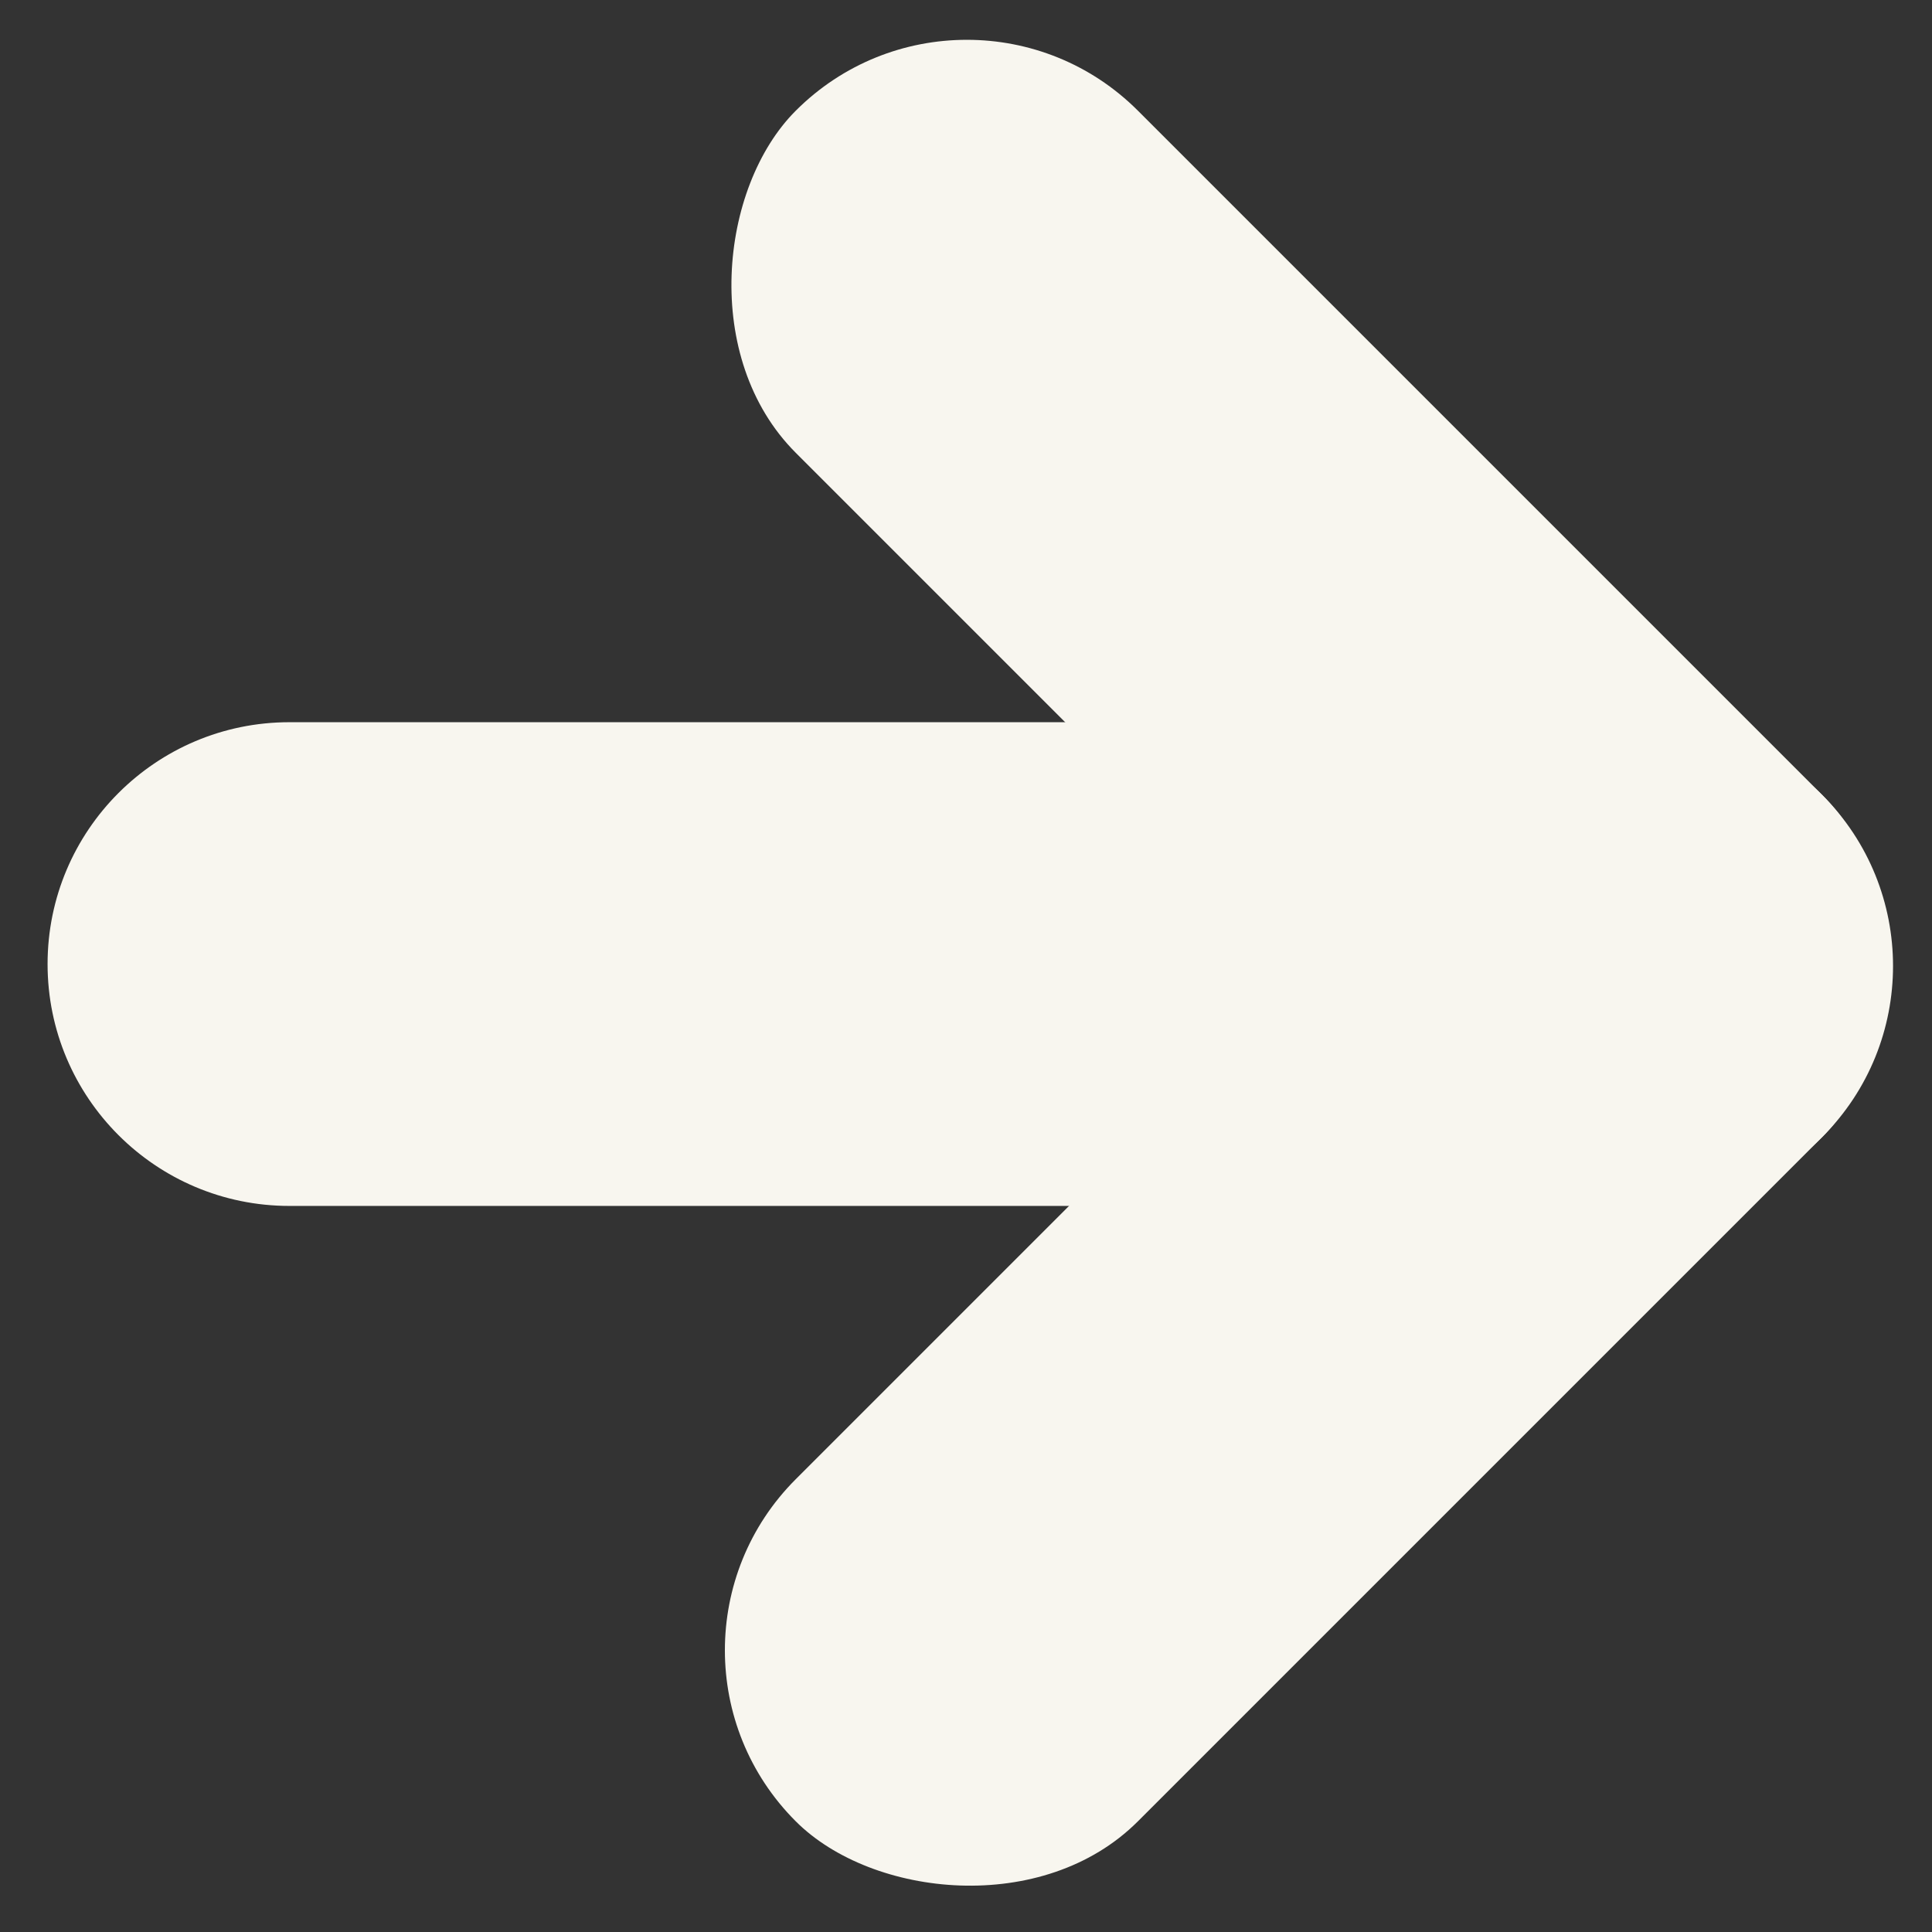
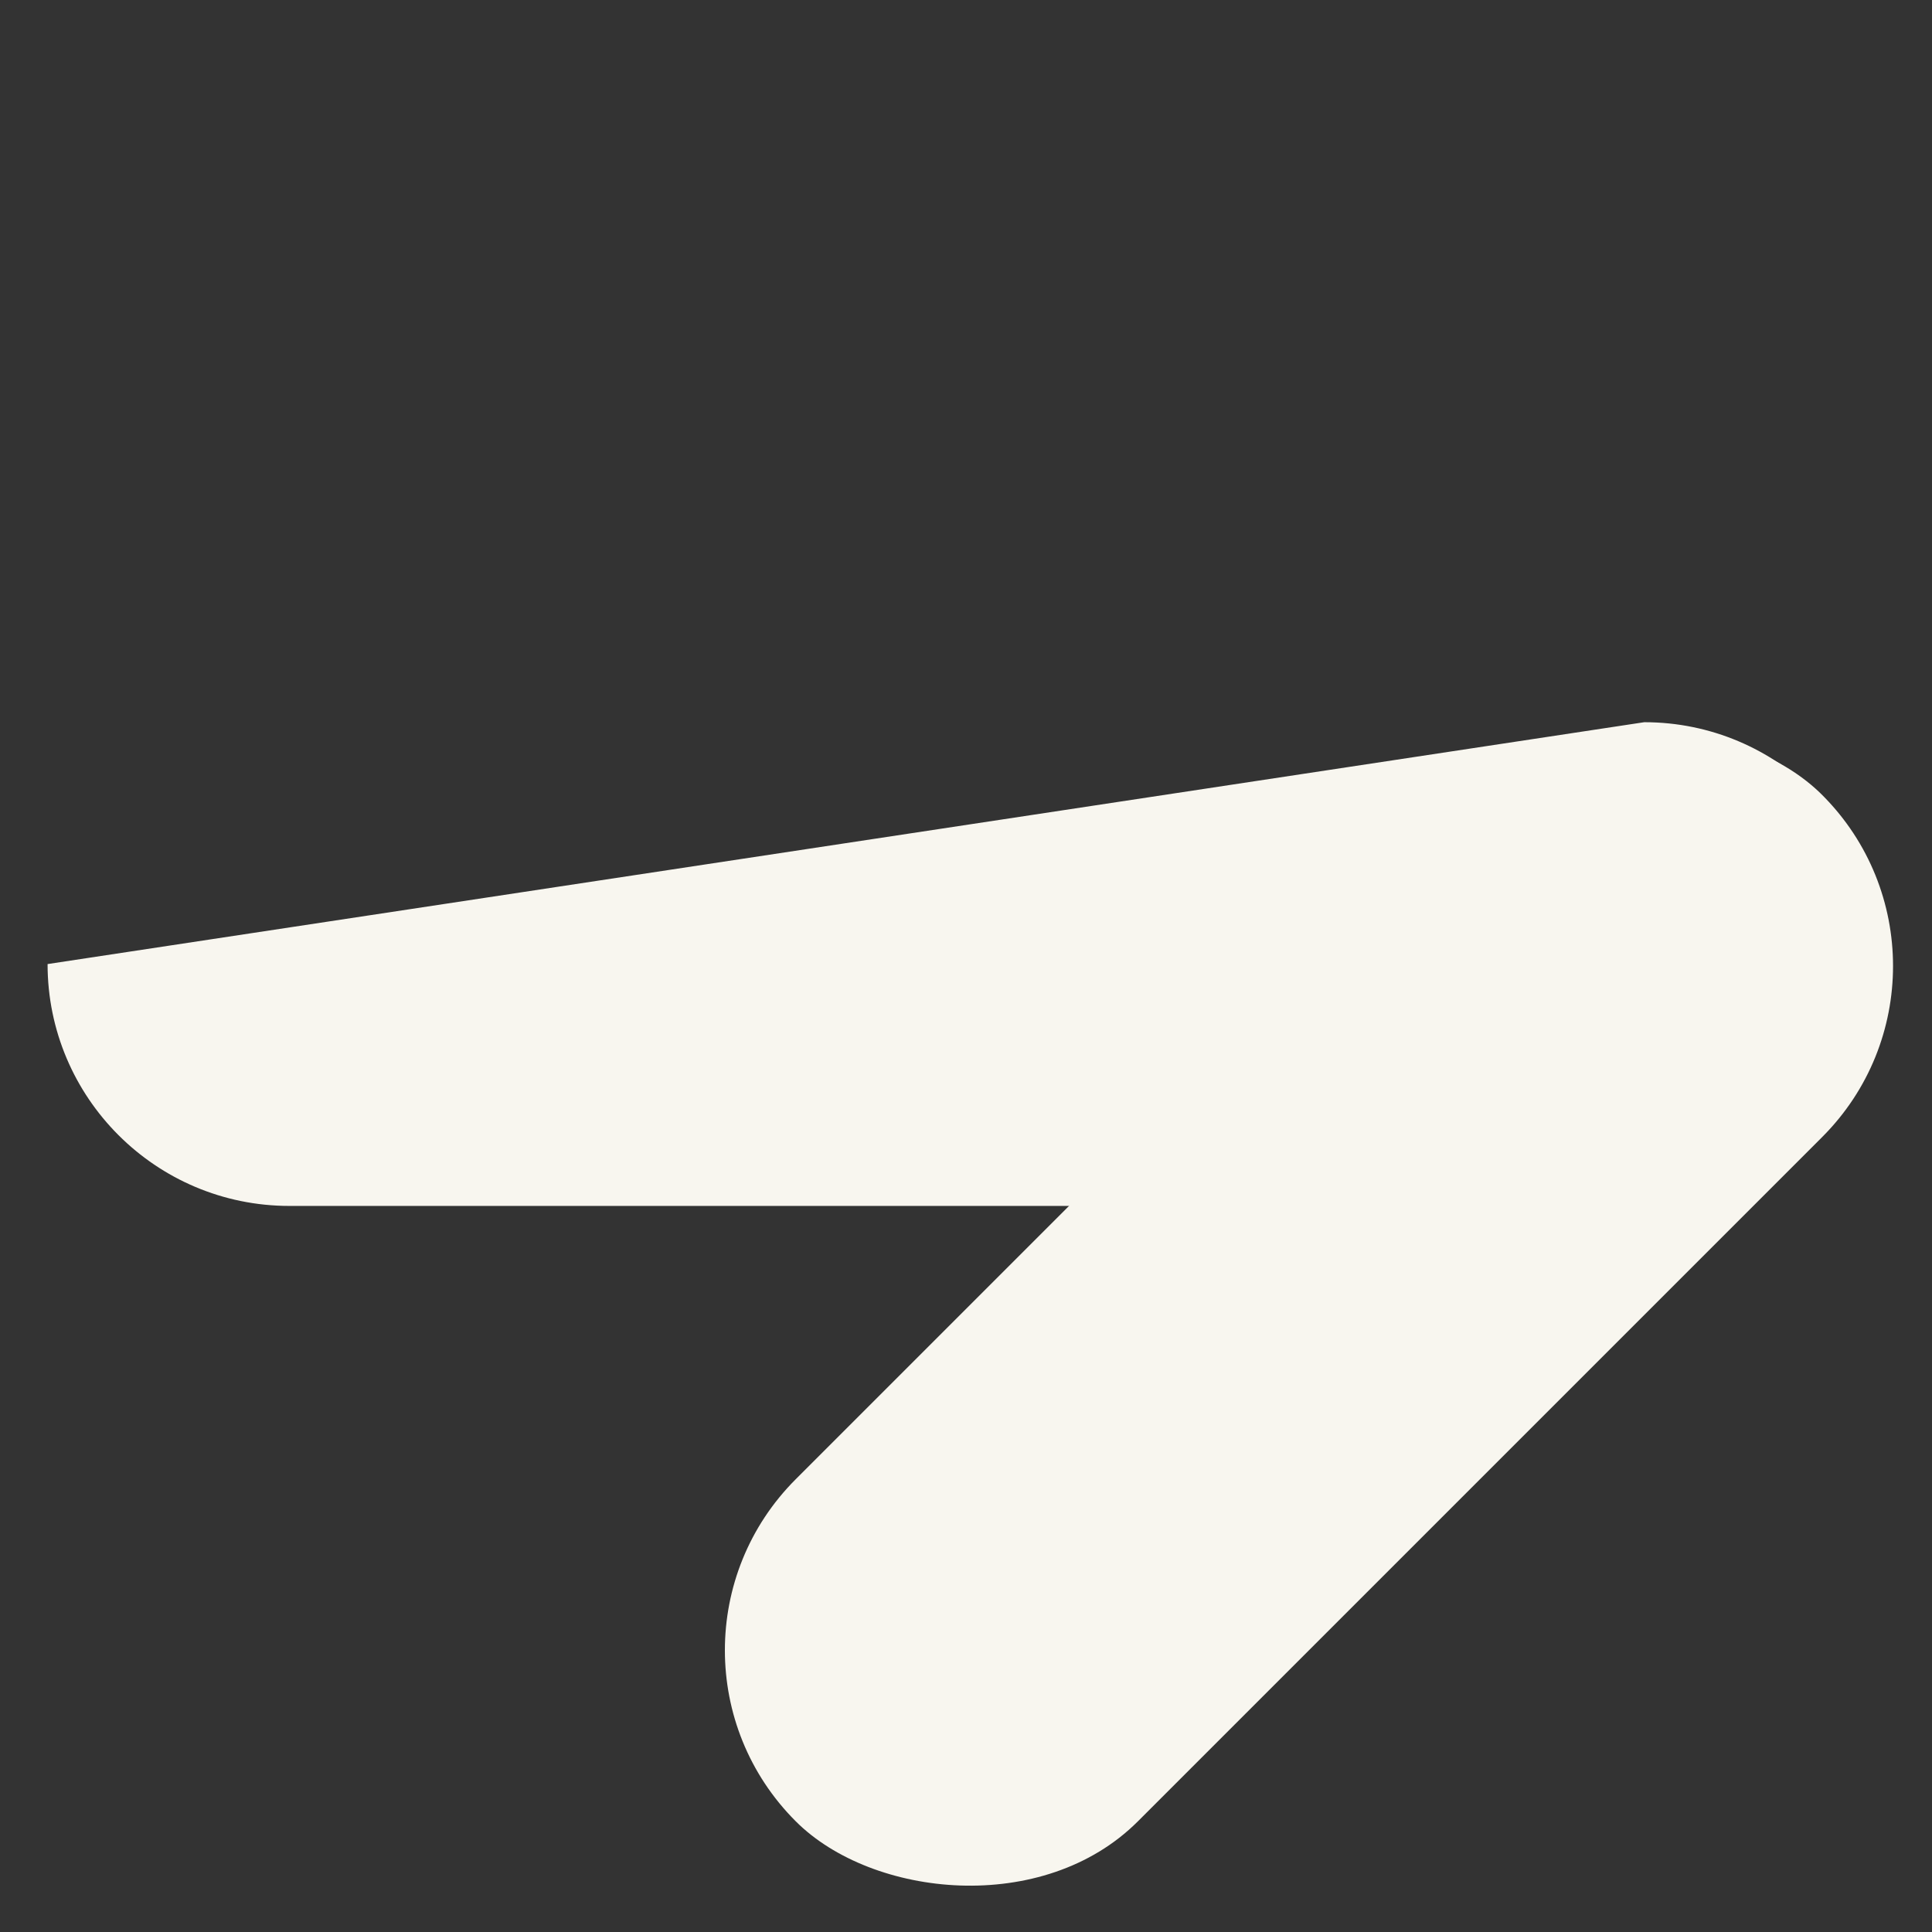
<svg xmlns="http://www.w3.org/2000/svg" width="16" height="16" viewBox="0 0 16 16" fill="none">
  <rect x="0" y="0" width="16" height="16" fill="#333333" stroke="none" />
  <rect x="16.507" y="8" width="12.021" height="4.007" rx="2.003" transform="rotate(135 16.507 8)" fill="#F8F6EF" />
-   <path d="M0.394 7.984C0.394 6.878 1.291 5.981 2.397 5.981L13.617 5.981C14.723 5.981 15.62 6.878 15.62 7.984C15.62 9.09 14.723 9.987 13.617 9.987L2.397 9.987C1.291 9.987 0.394 9.09 0.394 7.984Z" fill="#F8F6EF" />
-   <rect x="8.007" y="-0.5" width="12.021" height="4.007" rx="2.003" transform="rotate(45 8.007 -0.5)" fill="#F8F6EF" />
+   <path d="M0.394 7.984L13.617 5.981C14.723 5.981 15.62 6.878 15.62 7.984C15.62 9.09 14.723 9.987 13.617 9.987L2.397 9.987C1.291 9.987 0.394 9.09 0.394 7.984Z" fill="#F8F6EF" />
</svg>